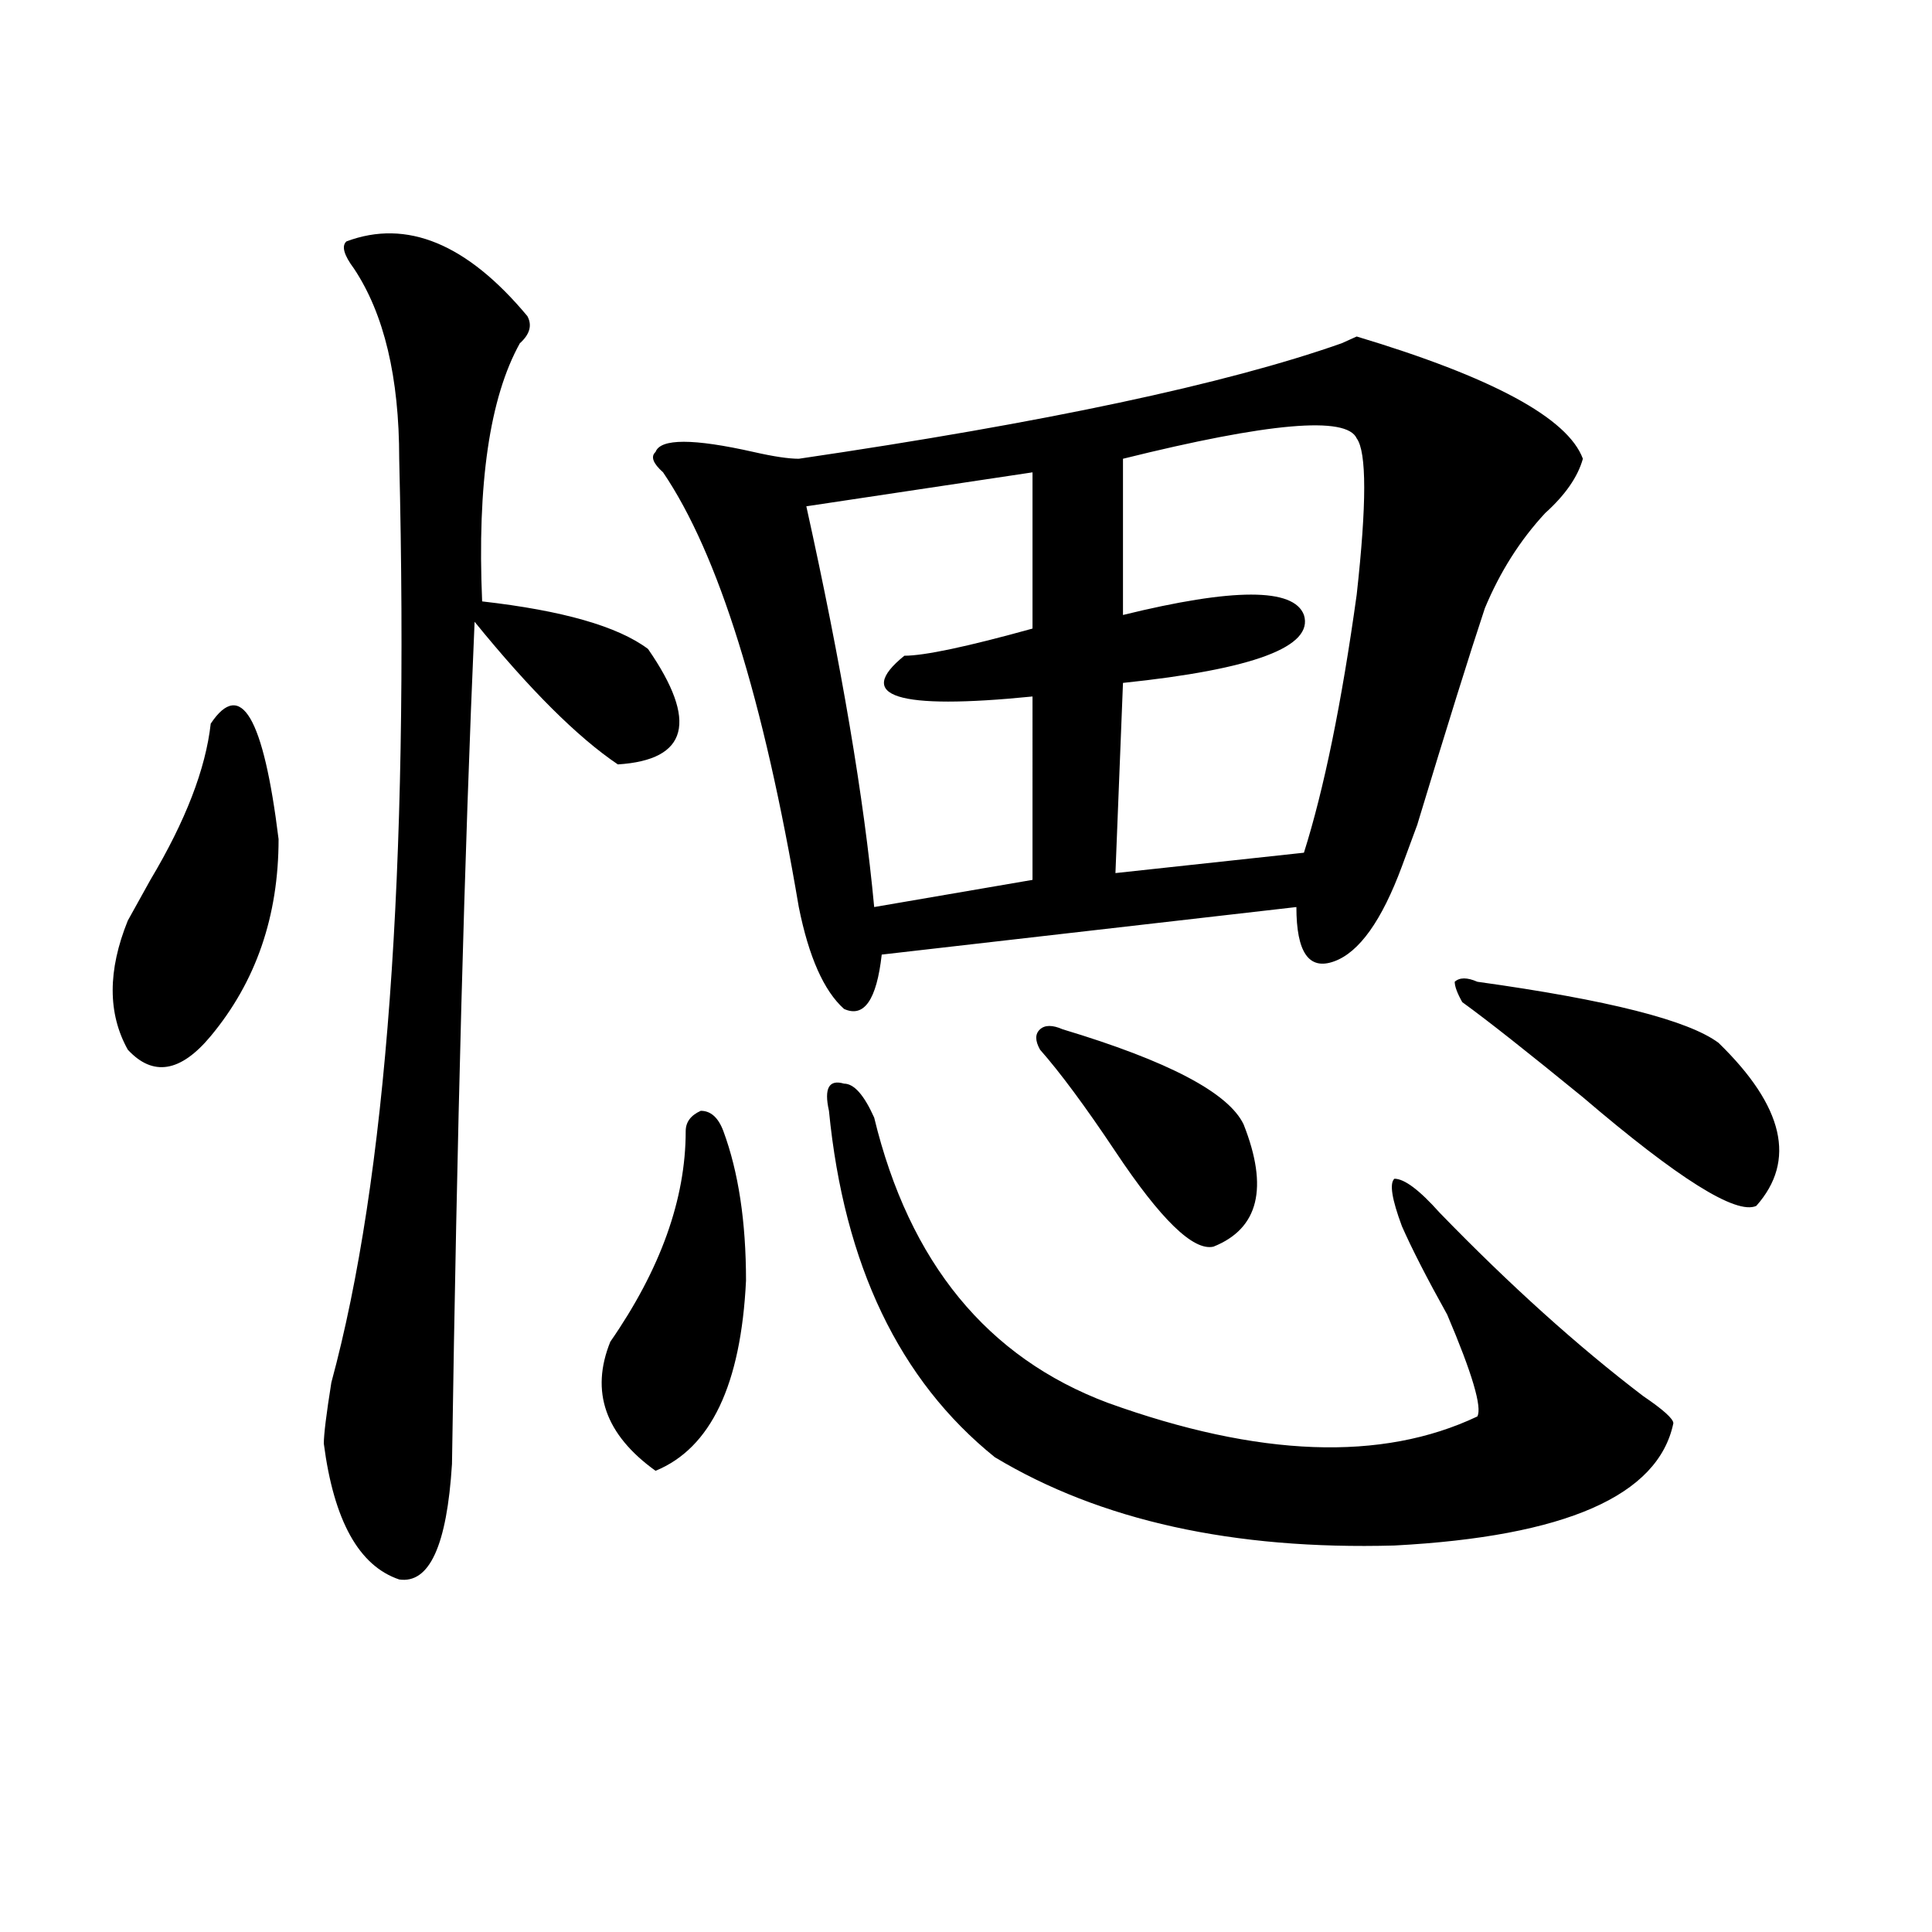
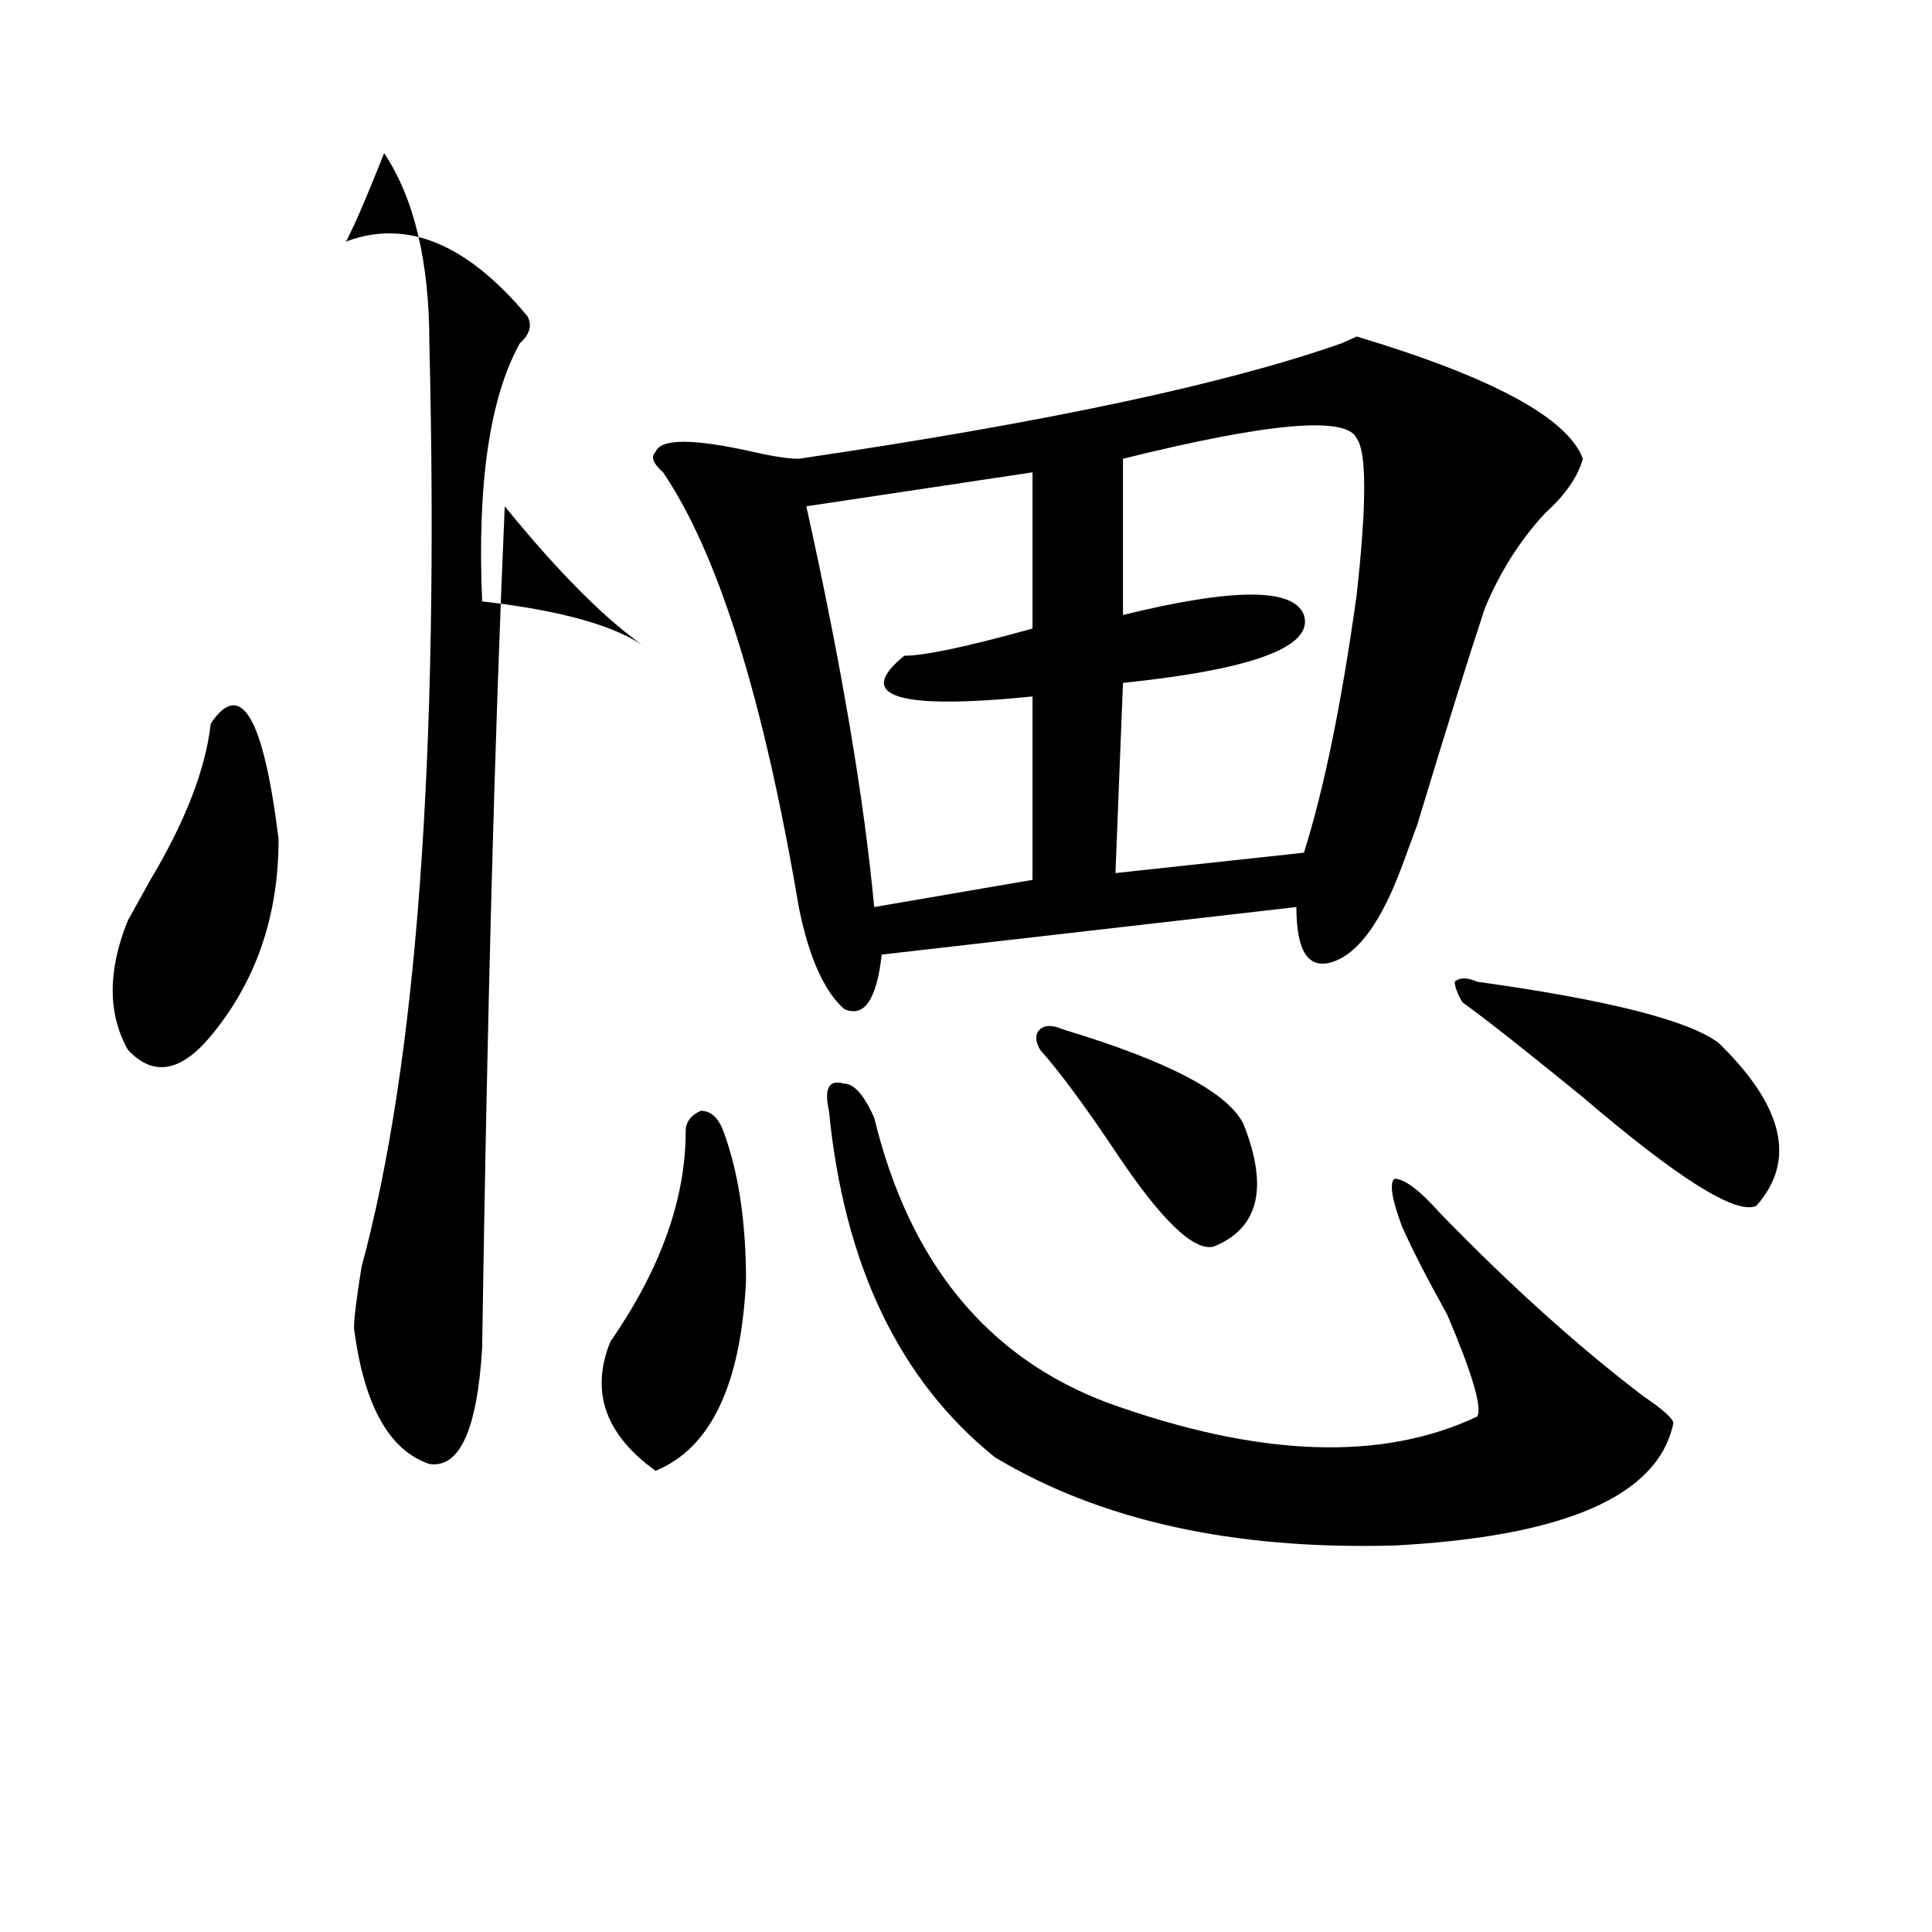
<svg xmlns="http://www.w3.org/2000/svg" version="1.1" id="图层_1" x="0px" y="0px" width="1000px" height="1000px" viewBox="0 0 1000 1000" enable-background="new 0 0 1000 1000" xml:space="preserve">
-   <path d="M109.07,374.563c15.609-23.4,27.316-3.516,35.121,59.766c0,39.881-11.707,73.828-35.121,101.953  c-15.609,18.787-29.938,21.094-42.926,7.031c-10.427-18.731-10.427-40.979,0-66.797c2.561-4.669,6.463-11.7,11.707-21.094  C96.021,424.99,106.448,398.019,109.07,374.563z M179.313,124.953c31.219-11.7,62.438,1.209,93.656,38.672  c2.561,4.725,1.28,9.394-3.902,14.063c-15.609,28.125-22.134,72.675-19.512,133.594c41.584,4.725,70.242,12.909,85.852,24.609  c25.975,37.519,20.792,57.459-15.609,59.766c-20.854-14.063-45.548-38.672-74.145-73.828  c-5.244,119.531-9.146,264.881-11.707,435.938c-2.622,42.188-11.707,62.072-27.316,59.766  c-20.854-7.031-33.841-30.432-39.023-70.313c0-4.669,1.28-15.216,3.902-31.641c28.597-105.469,40.304-264.825,35.121-478.125  c0-42.188-7.805-74.981-23.414-98.438C177.971,131.984,176.69,127.315,179.313,124.953z M374.43,585.5  c7.805,21.094,11.707,46.912,11.707,77.344c-2.622,53.943-18.231,86.737-46.828,98.438c-26.036-18.731-33.841-40.979-23.414-66.797  c25.975-37.463,39.023-73.828,39.023-108.984c0-4.669,2.561-8.185,7.805-10.547C367.905,574.953,371.808,578.469,374.43,585.5z   M819.297,237.453c-2.622,9.394-9.146,18.787-19.512,28.125c-13.049,14.063-23.414,30.487-31.219,49.219  c-7.805,23.456-19.512,60.975-35.121,112.5c2.561-7.031,0,0-7.805,21.094c-10.427,28.125-22.134,44.55-35.121,49.219  c-13.049,4.725-19.512-4.669-19.512-28.125l-214.629,24.609c-2.622,23.456-9.146,32.85-19.512,28.125  c-10.427-9.338-18.231-26.916-23.414-52.734c-18.231-107.775-41.646-182.813-70.242-225c-5.244-4.669-6.524-8.185-3.902-10.547  c2.561-7.031,19.512-7.031,50.73,0c10.365,2.362,18.17,3.516,23.414,3.516c127.436-18.731,221.092-38.672,280.969-59.766  l7.805-3.516C772.469,195.266,811.492,216.359,819.297,237.453z M534.426,244.484l-117.07,17.578  c18.17,82.068,29.877,151.172,35.121,207.422l81.949-14.063V360.5c-70.242,7.031-92.376,0-66.34-21.094  c10.365,0,32.499-4.669,66.34-14.063V244.484z M452.477,578.469c18.17,75.037,58.535,124.256,120.973,147.656  c78.047,28.125,141.765,30.487,191.215,7.031c2.561-4.669-2.622-22.247-15.609-52.734c-10.427-18.731-18.231-33.947-23.414-45.703  c-5.244-14.063-6.524-22.247-3.902-24.609c5.183,0,12.987,5.878,23.414,17.578c36.401,37.519,71.522,69.159,105.363,94.922  c10.365,7.031,15.609,11.756,15.609,14.063c-7.805,37.519-55.975,58.612-144.387,63.281  c-83.291,2.307-152.191-12.854-206.824-45.703c-49.45-39.825-78.047-99.591-85.852-179.297c-2.622-11.7,0-16.369,7.805-14.063  C442.05,560.891,447.232,566.769,452.477,578.469z M550.035,532.766c54.633,16.425,85.852,32.85,93.656,49.219  c12.987,32.85,7.805,53.943-15.609,63.281c-10.427,2.362-27.316-14.063-50.73-49.219c-15.609-23.4-28.658-40.979-39.023-52.734  c-2.622-4.669-2.622-8.185,0-10.547C540.889,530.459,544.791,530.459,550.035,532.766z M702.227,226.906  c-5.244-11.7-45.548-8.185-120.973,10.547v80.859c57.193-14.063,88.412-14.063,93.656,0c5.183,16.425-26.036,28.125-93.656,35.156  l-3.902,98.438l97.559-10.547c10.365-32.794,19.512-77.344,27.316-133.594C707.409,260.909,707.409,233.938,702.227,226.906z   M764.664,508.156c67.62,9.394,109.266,19.94,124.875,31.641c33.779,32.85,40.304,60.975,19.512,84.375  c-10.427,4.725-40.365-14.063-89.754-56.25c-28.658-23.4-49.45-39.825-62.438-49.219c-2.622-4.669-3.902-8.185-3.902-10.547  C755.518,505.85,759.42,505.85,764.664,508.156z" />
+   <path d="M109.07,374.563c15.609-23.4,27.316-3.516,35.121,59.766c0,39.881-11.707,73.828-35.121,101.953  c-15.609,18.787-29.938,21.094-42.926,7.031c-10.427-18.731-10.427-40.979,0-66.797c2.561-4.669,6.463-11.7,11.707-21.094  C96.021,424.99,106.448,398.019,109.07,374.563z M179.313,124.953c31.219-11.7,62.438,1.209,93.656,38.672  c2.561,4.725,1.28,9.394-3.902,14.063c-15.609,28.125-22.134,72.675-19.512,133.594c41.584,4.725,70.242,12.909,85.852,24.609  c-20.854-14.063-45.548-38.672-74.145-73.828  c-5.244,119.531-9.146,264.881-11.707,435.938c-2.622,42.188-11.707,62.072-27.316,59.766  c-20.854-7.031-33.841-30.432-39.023-70.313c0-4.669,1.28-15.216,3.902-31.641c28.597-105.469,40.304-264.825,35.121-478.125  c0-42.188-7.805-74.981-23.414-98.438C177.971,131.984,176.69,127.315,179.313,124.953z M374.43,585.5  c7.805,21.094,11.707,46.912,11.707,77.344c-2.622,53.943-18.231,86.737-46.828,98.438c-26.036-18.731-33.841-40.979-23.414-66.797  c25.975-37.463,39.023-73.828,39.023-108.984c0-4.669,2.561-8.185,7.805-10.547C367.905,574.953,371.808,578.469,374.43,585.5z   M819.297,237.453c-2.622,9.394-9.146,18.787-19.512,28.125c-13.049,14.063-23.414,30.487-31.219,49.219  c-7.805,23.456-19.512,60.975-35.121,112.5c2.561-7.031,0,0-7.805,21.094c-10.427,28.125-22.134,44.55-35.121,49.219  c-13.049,4.725-19.512-4.669-19.512-28.125l-214.629,24.609c-2.622,23.456-9.146,32.85-19.512,28.125  c-10.427-9.338-18.231-26.916-23.414-52.734c-18.231-107.775-41.646-182.813-70.242-225c-5.244-4.669-6.524-8.185-3.902-10.547  c2.561-7.031,19.512-7.031,50.73,0c10.365,2.362,18.17,3.516,23.414,3.516c127.436-18.731,221.092-38.672,280.969-59.766  l7.805-3.516C772.469,195.266,811.492,216.359,819.297,237.453z M534.426,244.484l-117.07,17.578  c18.17,82.068,29.877,151.172,35.121,207.422l81.949-14.063V360.5c-70.242,7.031-92.376,0-66.34-21.094  c10.365,0,32.499-4.669,66.34-14.063V244.484z M452.477,578.469c18.17,75.037,58.535,124.256,120.973,147.656  c78.047,28.125,141.765,30.487,191.215,7.031c2.561-4.669-2.622-22.247-15.609-52.734c-10.427-18.731-18.231-33.947-23.414-45.703  c-5.244-14.063-6.524-22.247-3.902-24.609c5.183,0,12.987,5.878,23.414,17.578c36.401,37.519,71.522,69.159,105.363,94.922  c10.365,7.031,15.609,11.756,15.609,14.063c-7.805,37.519-55.975,58.612-144.387,63.281  c-83.291,2.307-152.191-12.854-206.824-45.703c-49.45-39.825-78.047-99.591-85.852-179.297c-2.622-11.7,0-16.369,7.805-14.063  C442.05,560.891,447.232,566.769,452.477,578.469z M550.035,532.766c54.633,16.425,85.852,32.85,93.656,49.219  c12.987,32.85,7.805,53.943-15.609,63.281c-10.427,2.362-27.316-14.063-50.73-49.219c-15.609-23.4-28.658-40.979-39.023-52.734  c-2.622-4.669-2.622-8.185,0-10.547C540.889,530.459,544.791,530.459,550.035,532.766z M702.227,226.906  c-5.244-11.7-45.548-8.185-120.973,10.547v80.859c57.193-14.063,88.412-14.063,93.656,0c5.183,16.425-26.036,28.125-93.656,35.156  l-3.902,98.438l97.559-10.547c10.365-32.794,19.512-77.344,27.316-133.594C707.409,260.909,707.409,233.938,702.227,226.906z   M764.664,508.156c67.62,9.394,109.266,19.94,124.875,31.641c33.779,32.85,40.304,60.975,19.512,84.375  c-10.427,4.725-40.365-14.063-89.754-56.25c-28.658-23.4-49.45-39.825-62.438-49.219c-2.622-4.669-3.902-8.185-3.902-10.547  C755.518,505.85,759.42,505.85,764.664,508.156z" />
</svg>